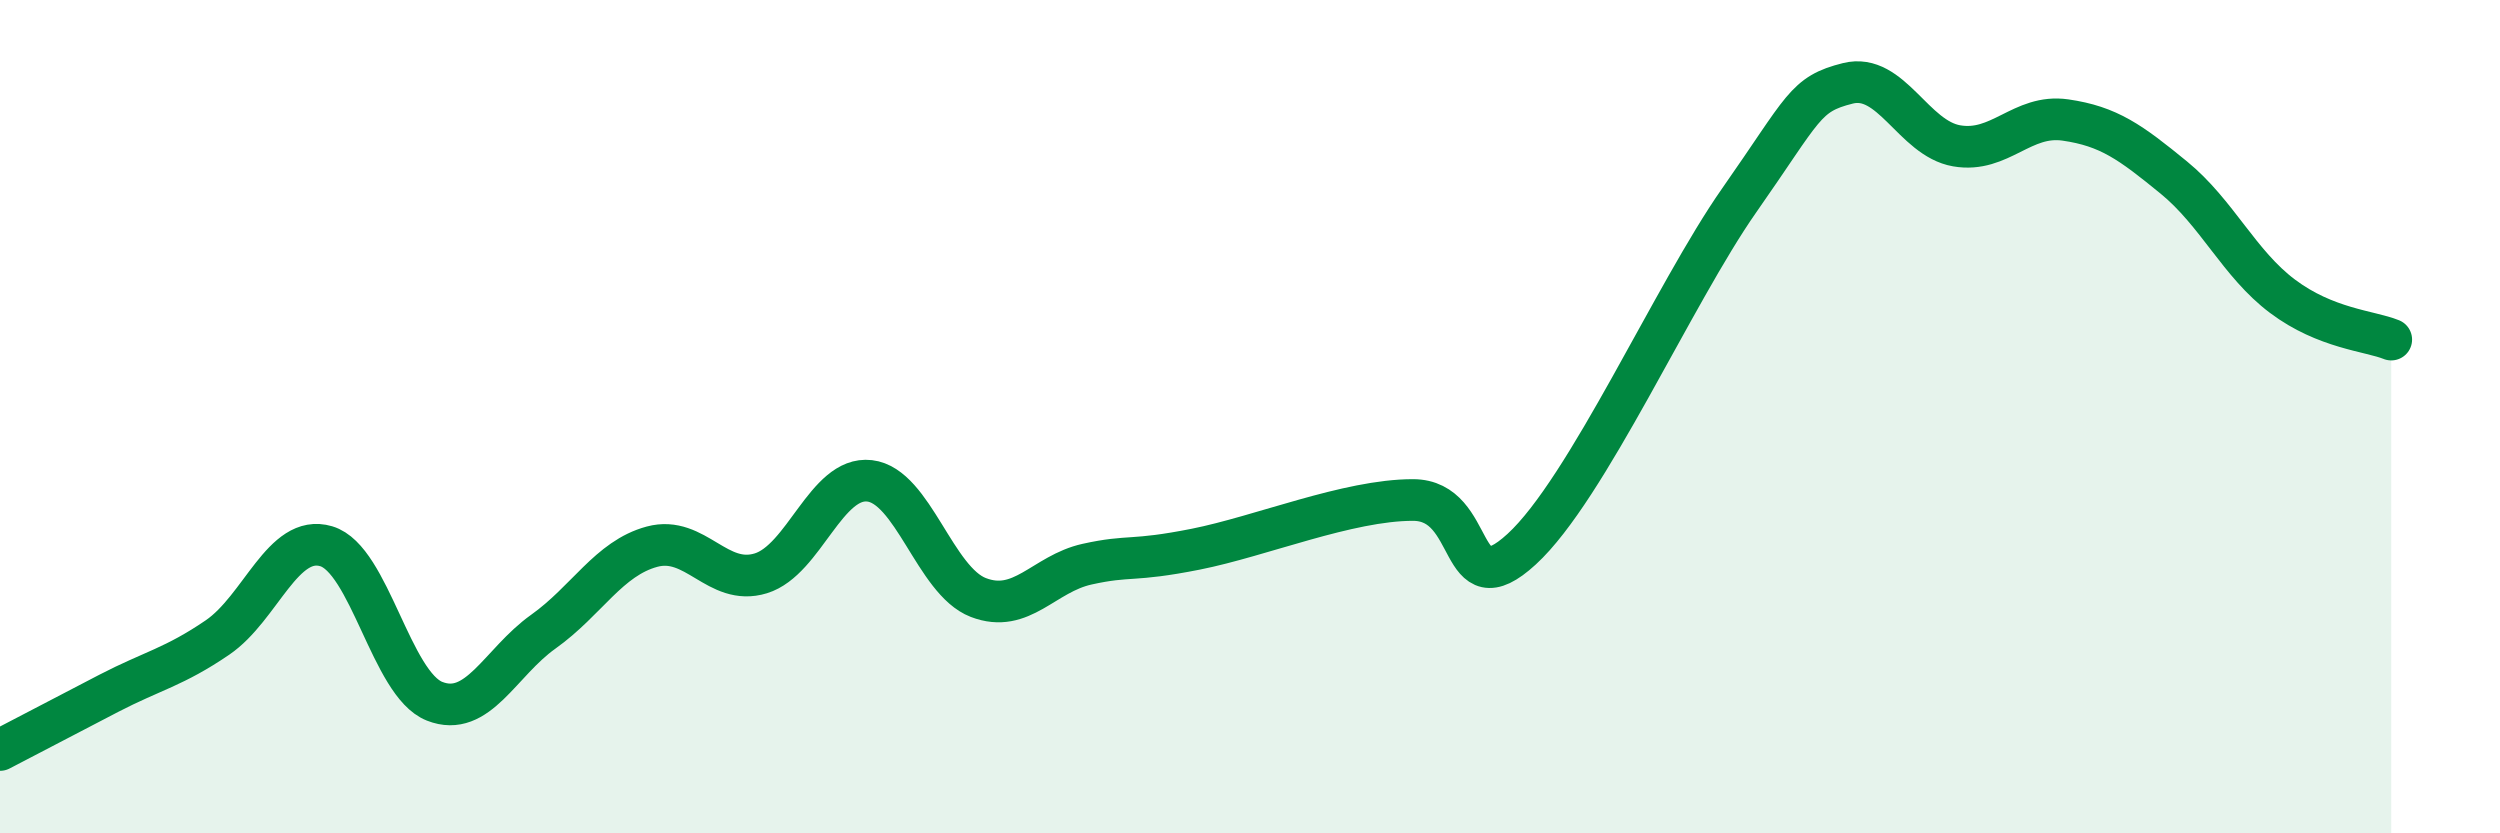
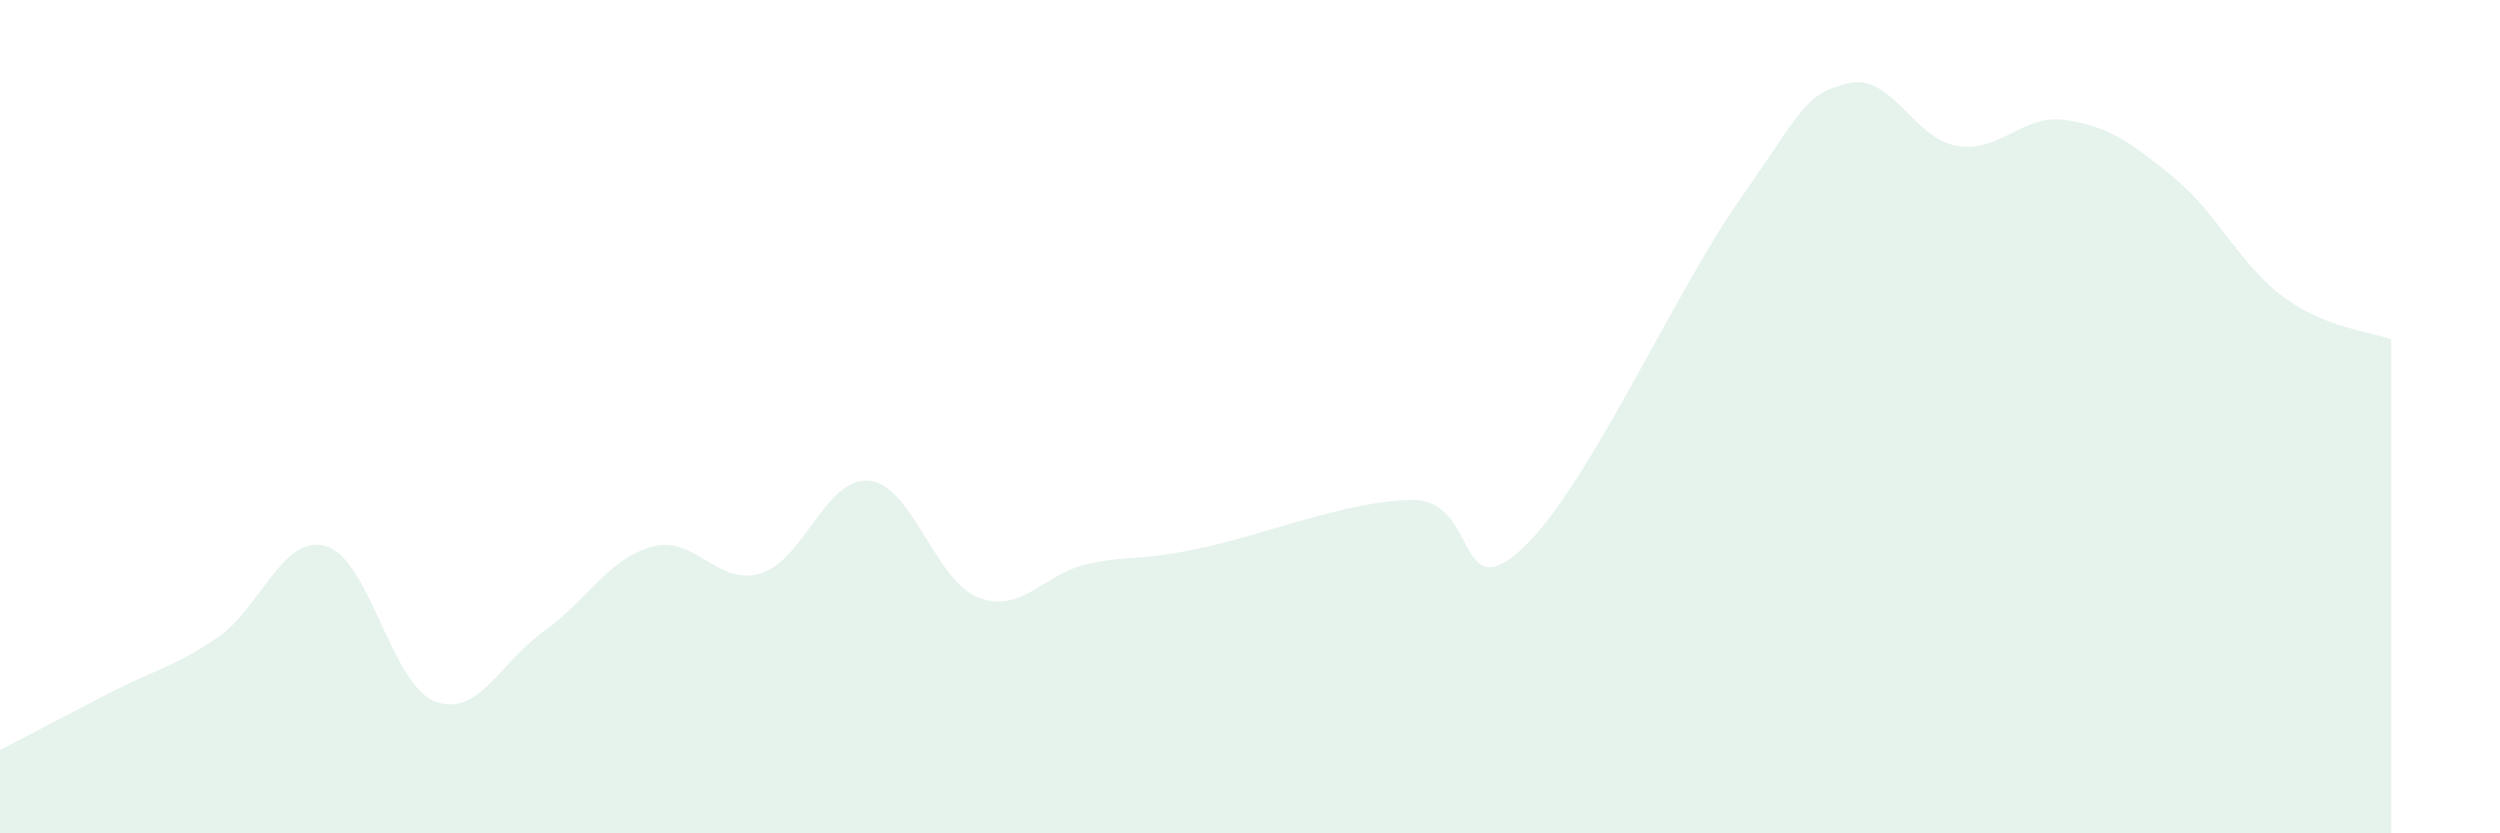
<svg xmlns="http://www.w3.org/2000/svg" width="60" height="20" viewBox="0 0 60 20">
  <path d="M 0,18 C 0.52,17.73 1.57,17.18 2.61,16.64 C 3.65,16.1 4.18,16.01 5.22,15.3 C 6.26,14.59 6.79,12.8 7.83,13.11 C 8.87,13.42 9.39,16.42 10.43,16.83 C 11.47,17.24 12,15.9 13.04,15.16 C 14.08,14.42 14.61,13.4 15.65,13.12 C 16.69,12.84 17.22,14.08 18.26,13.76 C 19.3,13.44 19.83,11.42 20.87,11.54 C 21.91,11.66 22.44,13.94 23.48,14.34 C 24.52,14.74 25.05,13.77 26.09,13.54 C 27.13,13.31 27.14,13.49 28.7,13.18 C 30.26,12.87 32.35,12 33.91,12 C 35.47,12 34.95,14.62 36.52,13.18 C 38.09,11.74 40.17,7.05 41.74,4.81 C 43.31,2.57 43.31,2.26 44.35,2 C 45.39,1.74 45.92,3.32 46.96,3.5 C 48,3.68 48.53,2.73 49.57,2.88 C 50.61,3.03 51.13,3.41 52.17,4.26 C 53.21,5.11 53.74,6.33 54.78,7.11 C 55.82,7.89 56.87,7.94 57.39,8.15L57.39 20L0 20Z" fill="#008740" opacity="0.1" stroke-linecap="round" stroke-linejoin="round" />
-   <path d="M 0,18 C 0.52,17.73 1.57,17.18 2.61,16.64 C 3.65,16.1 4.18,16.01 5.22,15.3 C 6.26,14.59 6.79,12.8 7.83,13.11 C 8.87,13.42 9.39,16.42 10.43,16.83 C 11.47,17.24 12,15.9 13.04,15.16 C 14.08,14.42 14.61,13.4 15.65,13.12 C 16.69,12.84 17.22,14.08 18.26,13.76 C 19.3,13.44 19.83,11.42 20.87,11.54 C 21.91,11.66 22.44,13.94 23.48,14.34 C 24.52,14.74 25.05,13.77 26.09,13.54 C 27.13,13.31 27.14,13.49 28.7,13.18 C 30.26,12.87 32.35,12 33.91,12 C 35.47,12 34.95,14.62 36.52,13.18 C 38.09,11.74 40.17,7.05 41.74,4.81 C 43.31,2.57 43.31,2.26 44.35,2 C 45.39,1.74 45.92,3.32 46.96,3.5 C 48,3.68 48.53,2.73 49.57,2.88 C 50.61,3.03 51.13,3.41 52.17,4.26 C 53.21,5.11 53.74,6.33 54.78,7.11 C 55.82,7.89 56.87,7.94 57.39,8.15" stroke="#008740" stroke-width="1" fill="none" stroke-linecap="round" stroke-linejoin="round" />
</svg>